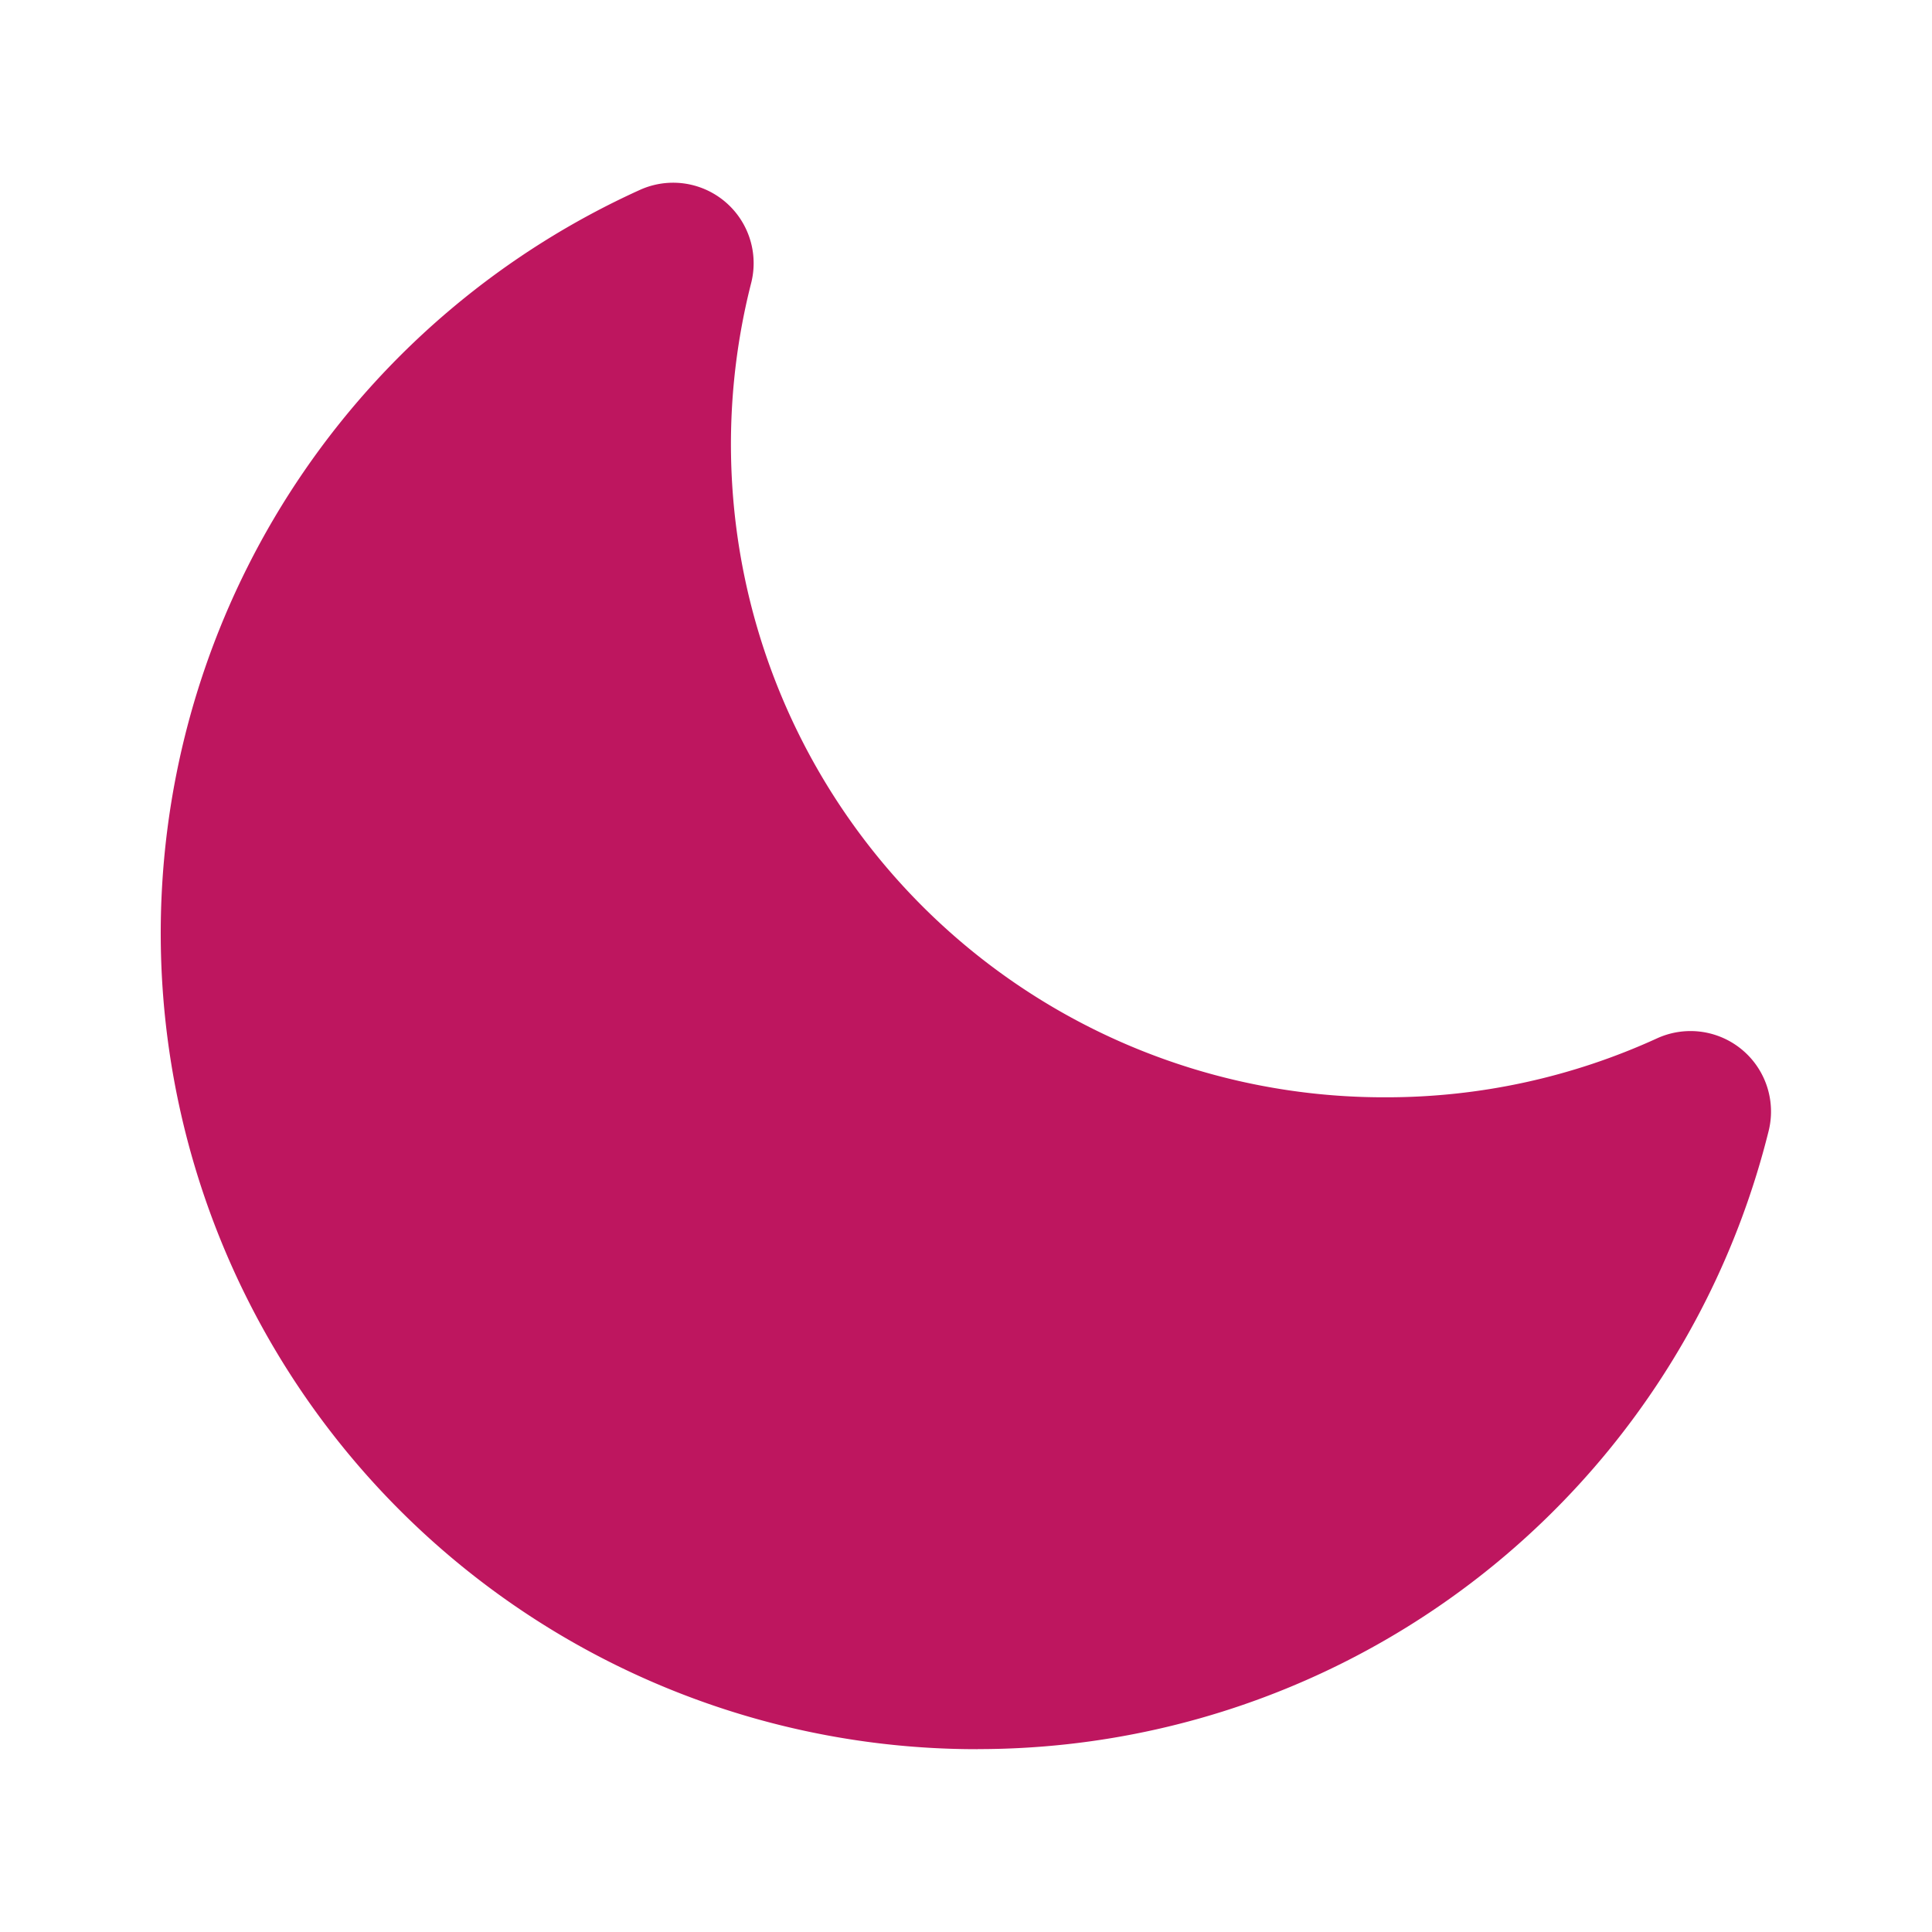
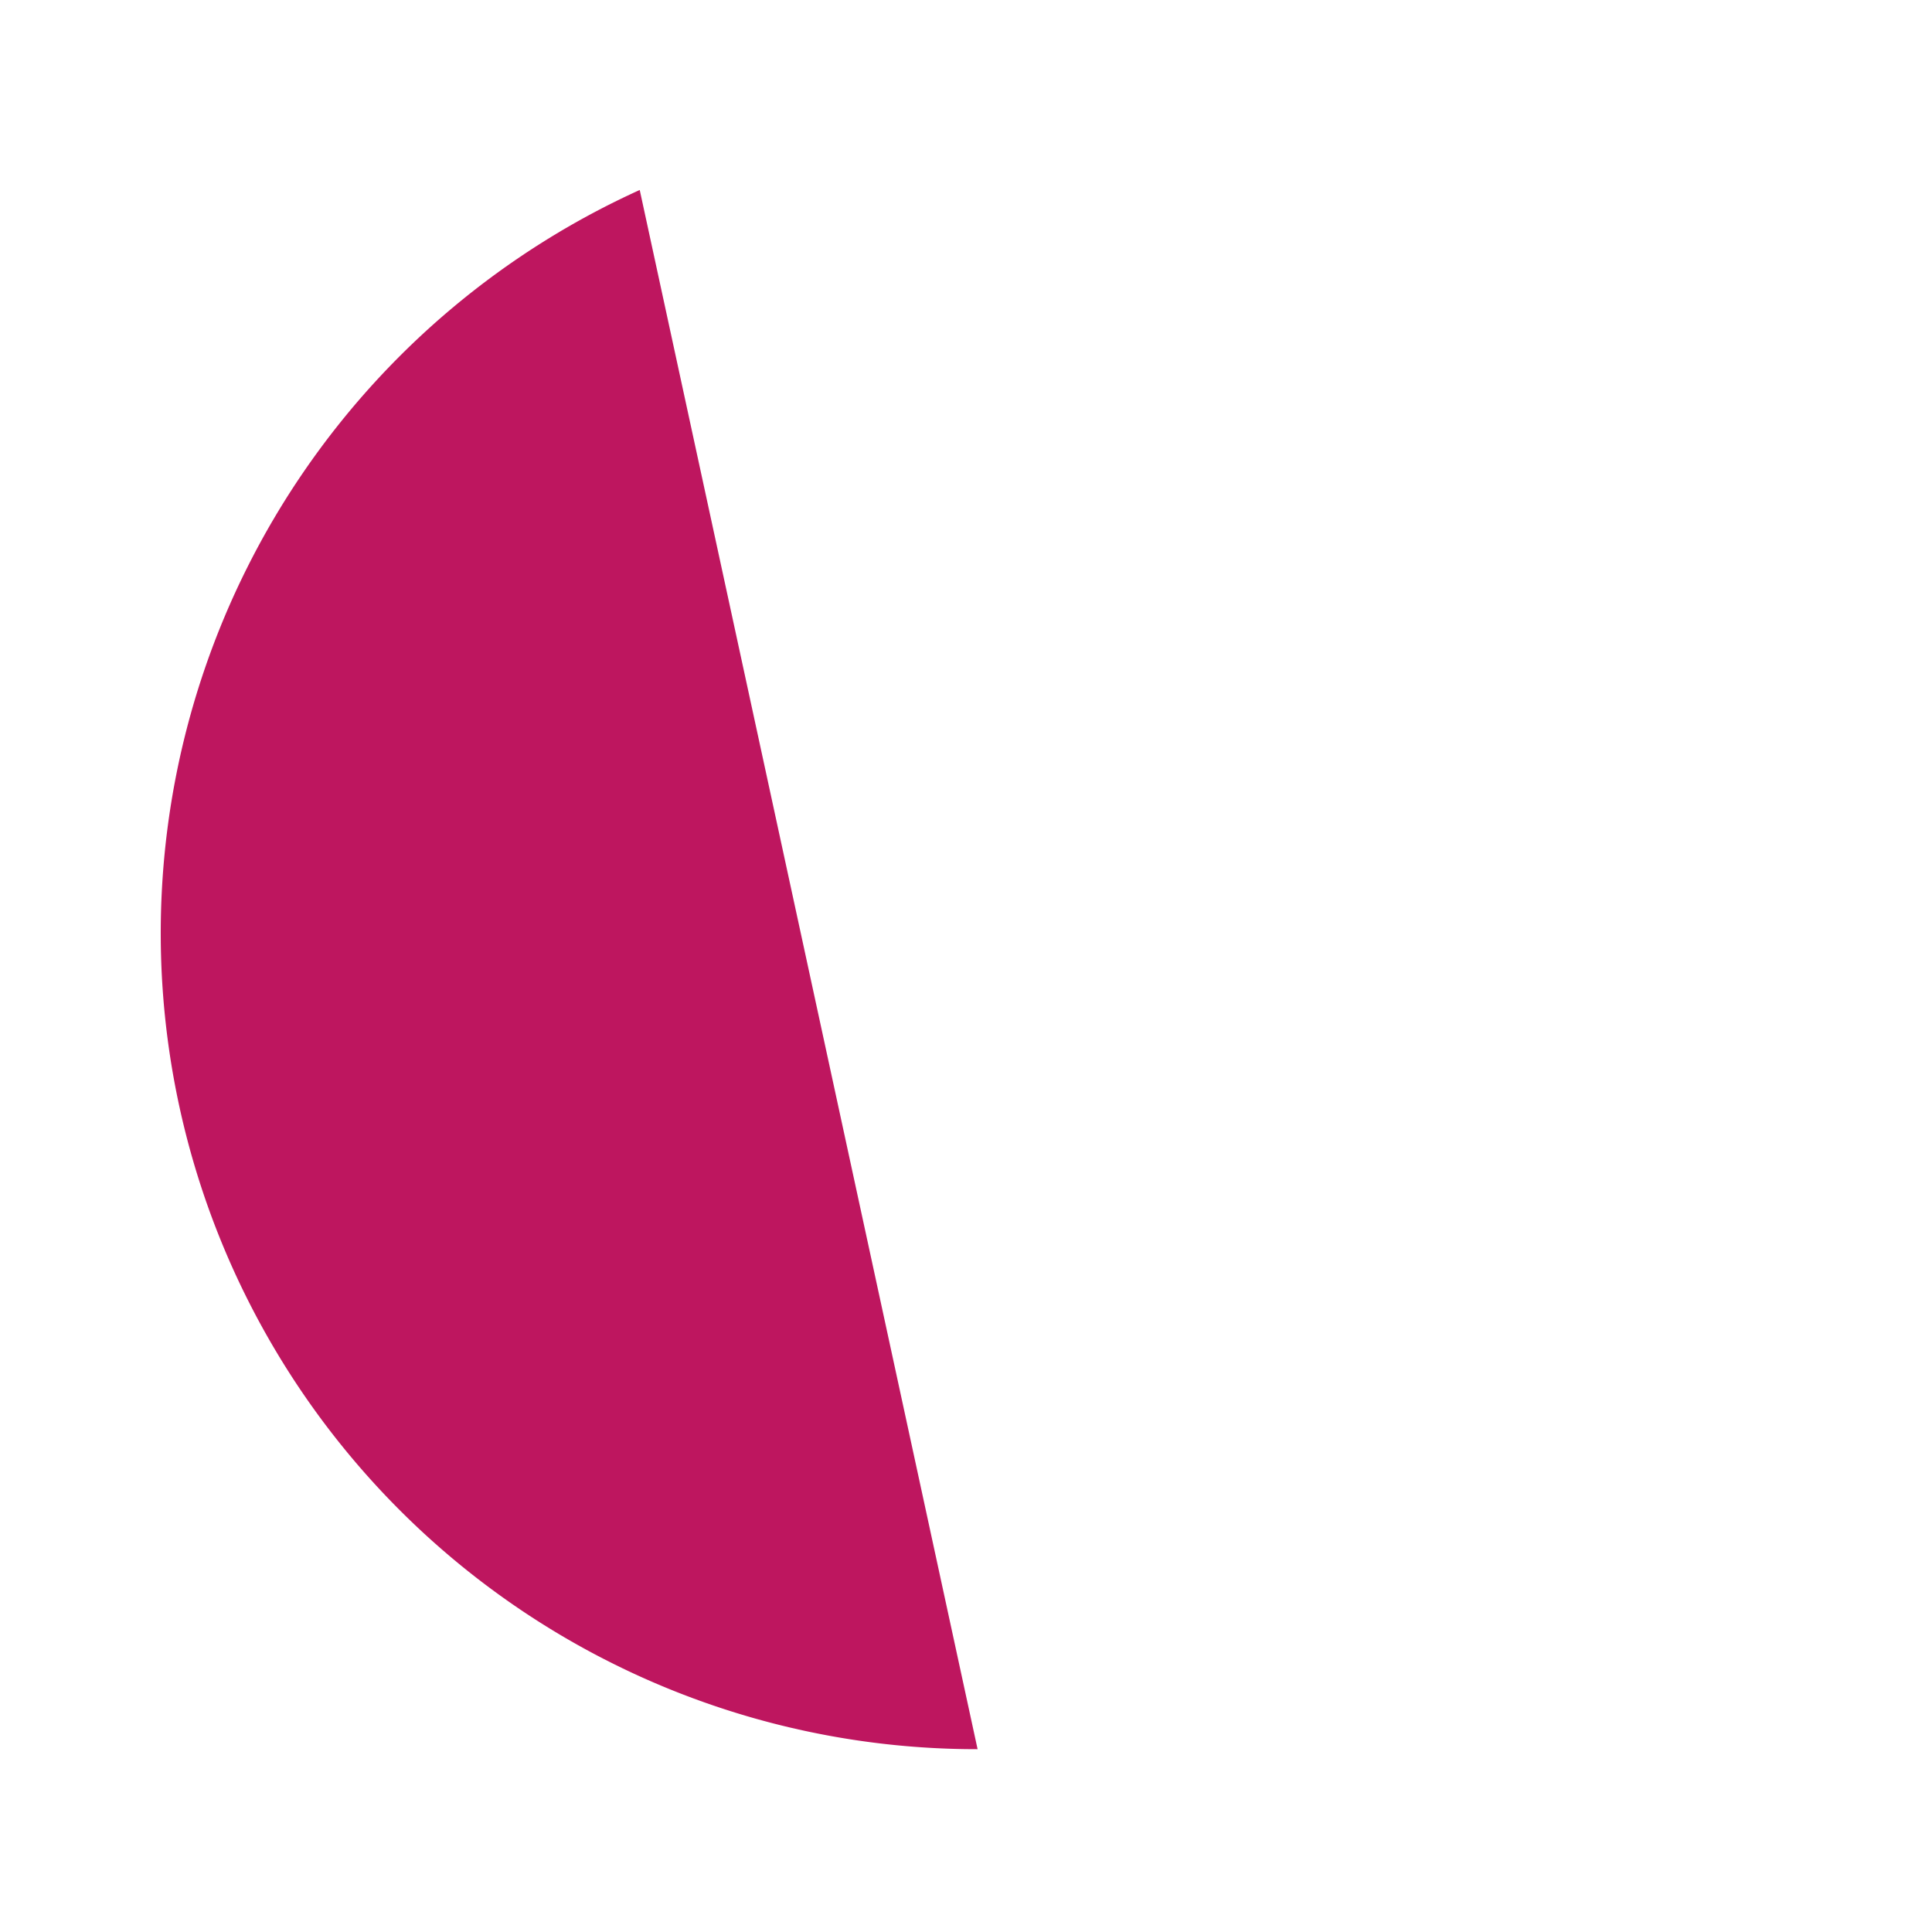
<svg xmlns="http://www.w3.org/2000/svg" viewBox="0 0 24 24" id="moon">
-   <path fill="#BE165F" d="M12.144 21.729A10.137 10.137 0 0 1 7.947 2.36a1 1 0 0 1 1.385 1.153 8.112 8.112 0 0 0 7.892 10.118 8.077 8.077 0 0 0 3.362-.733 1 1 0 0 1 1.384 1.154 10.119 10.119 0 0 1-9.826 7.676Z" />
+   <path fill="#BE165F" d="M12.144 21.729A10.137 10.137 0 0 1 7.947 2.36Z" />
</svg>